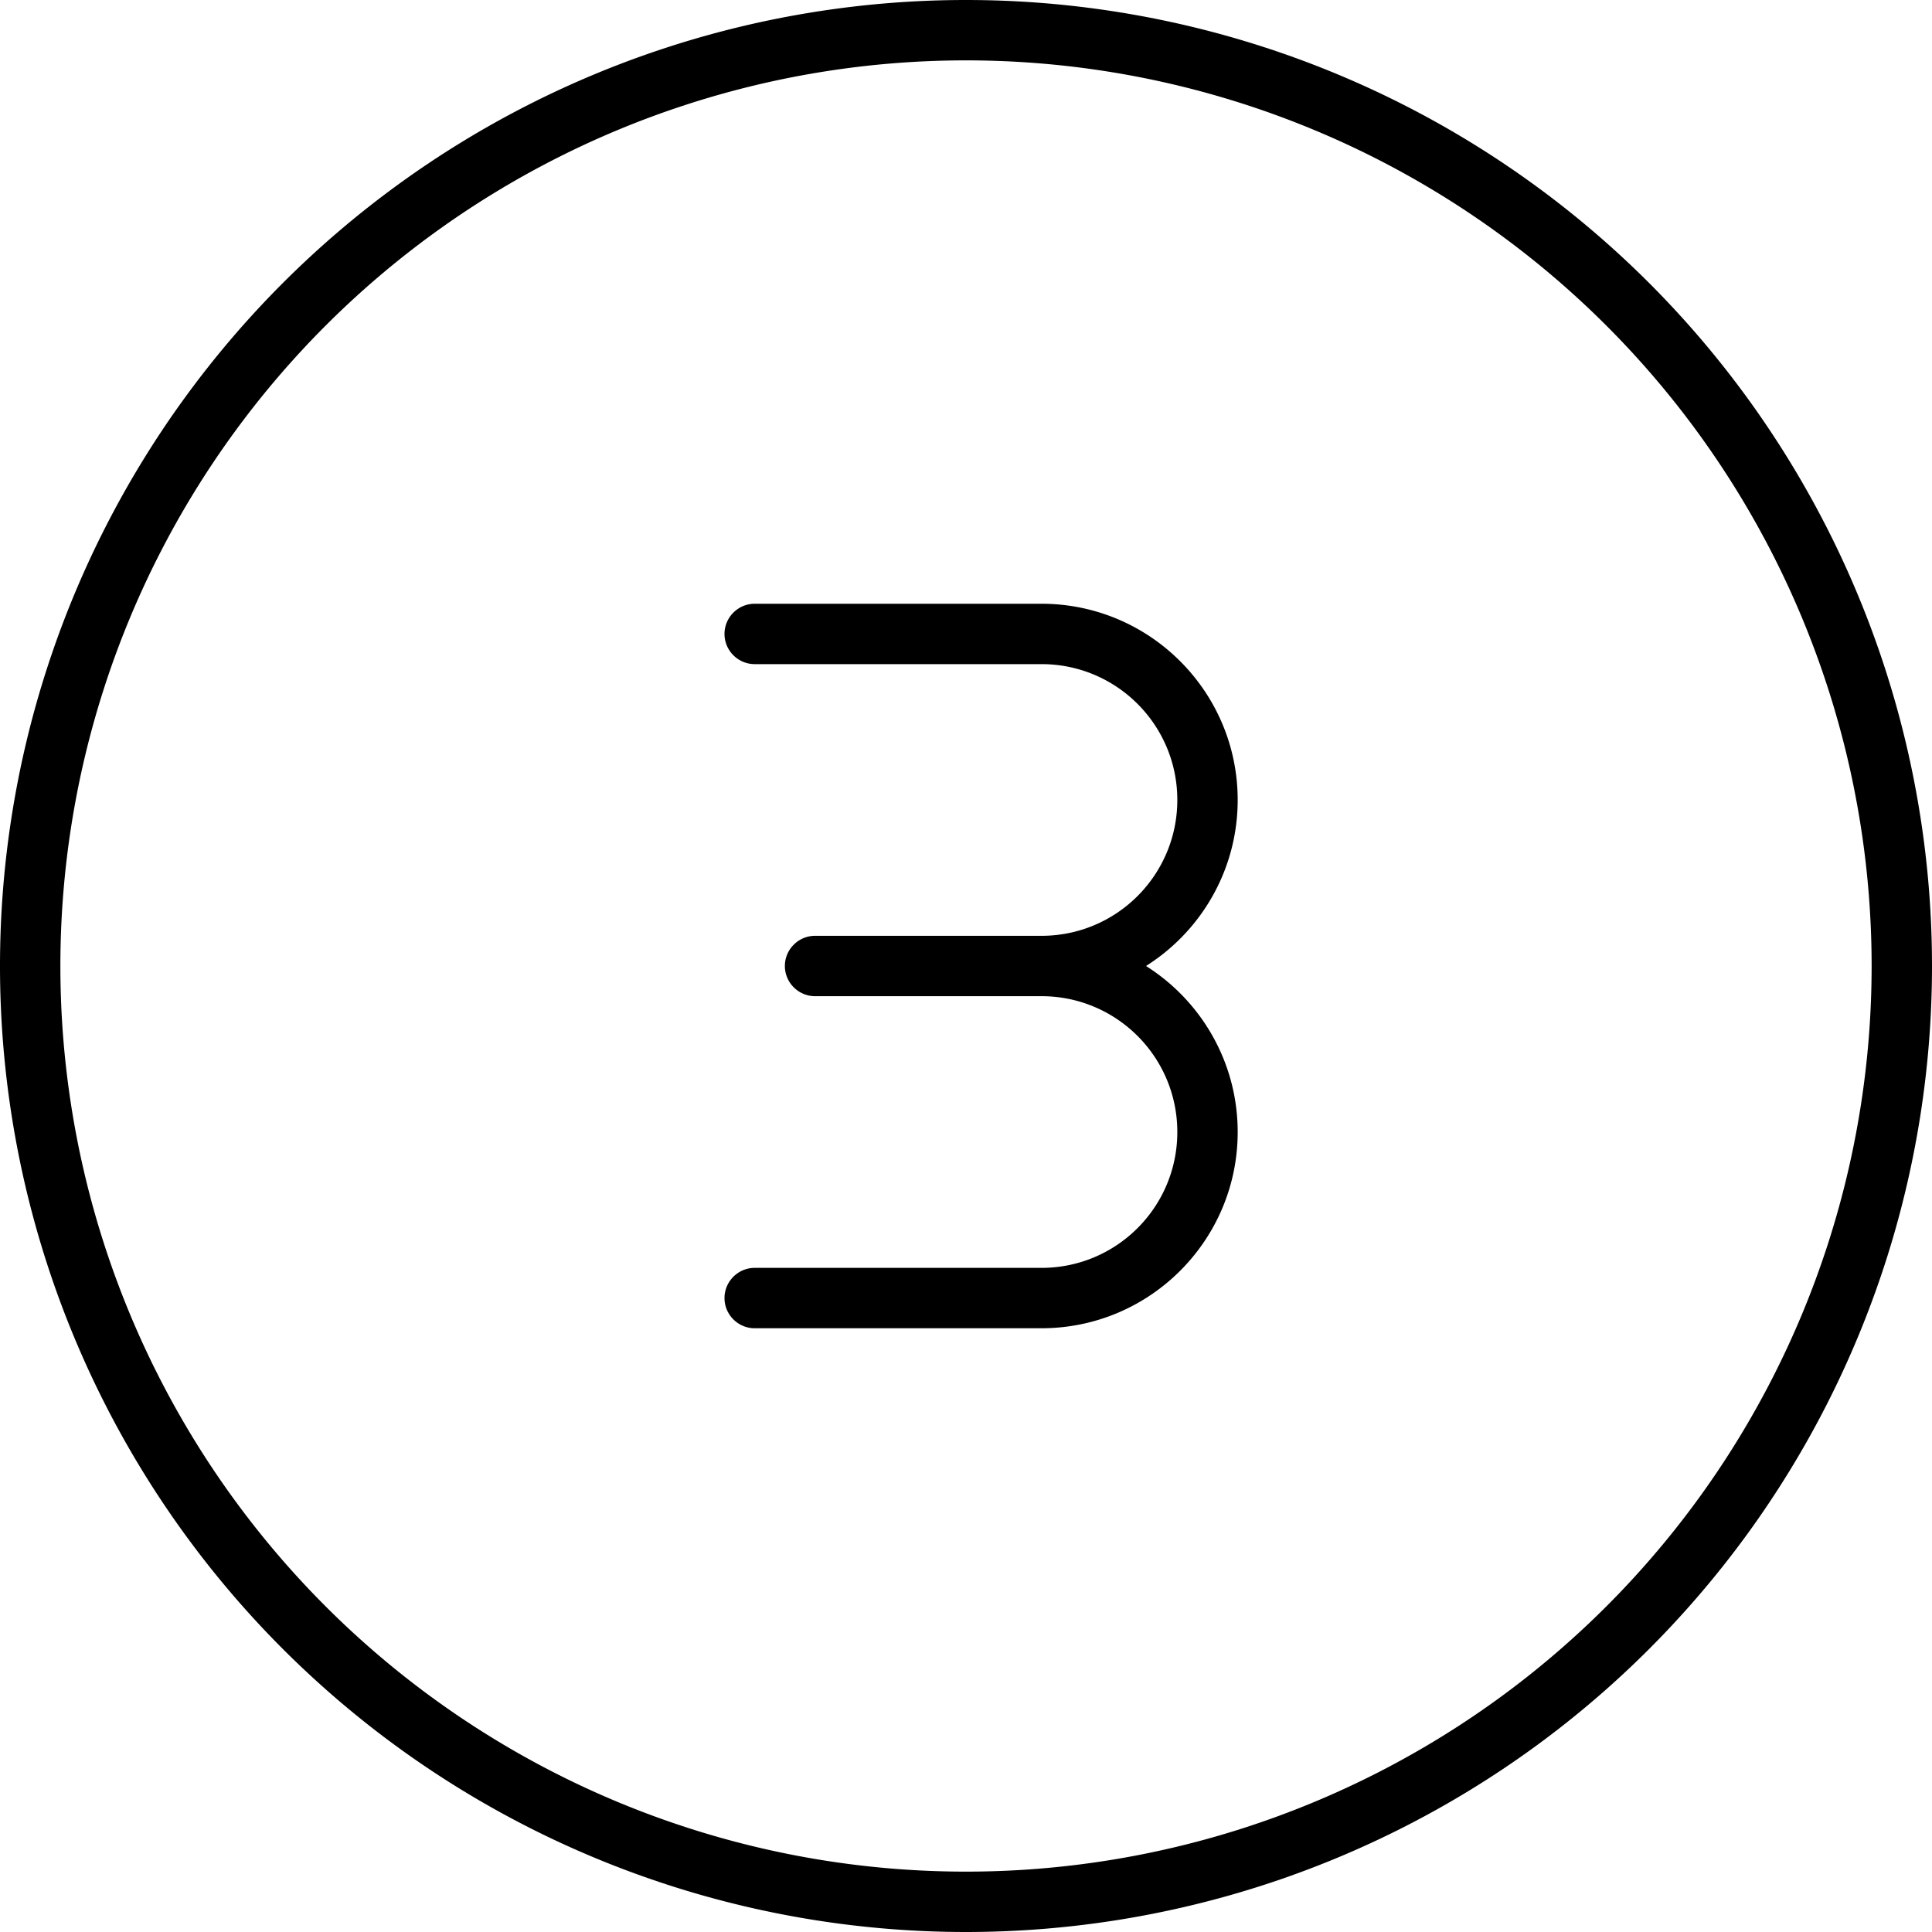
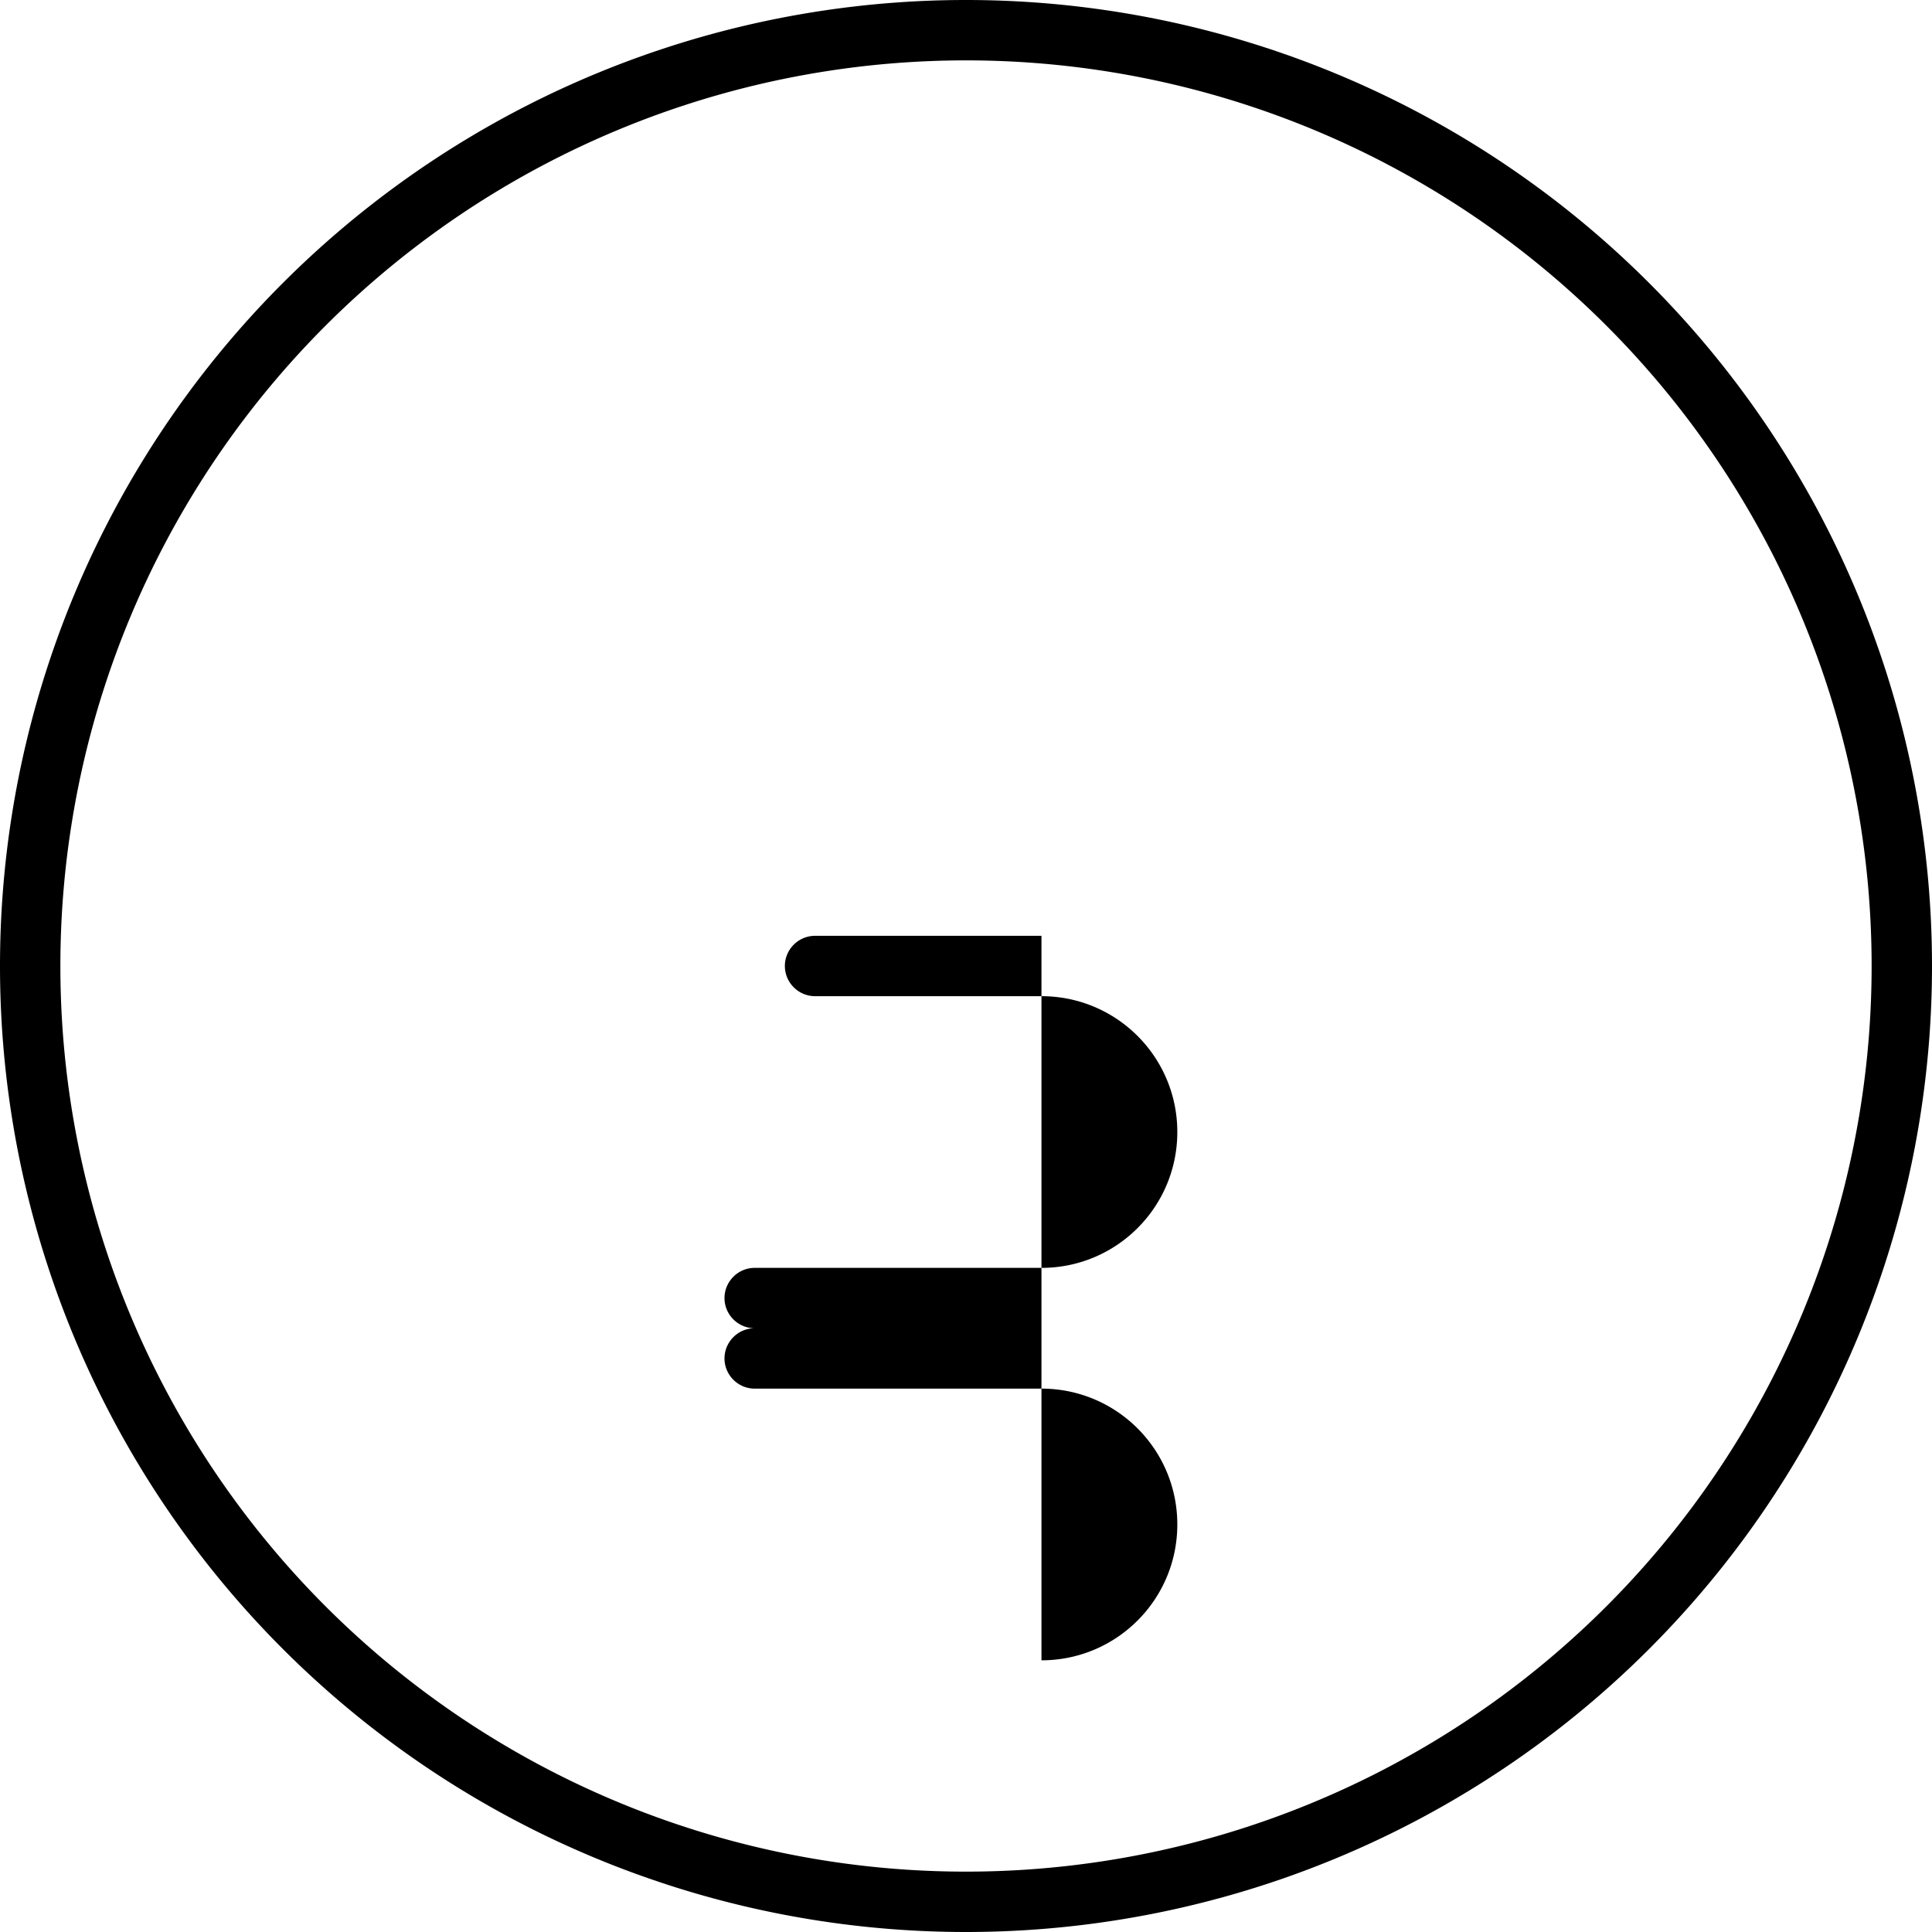
<svg xmlns="http://www.w3.org/2000/svg" viewBox="0 0 512 512">
-   <path fill="currentColor" d="M256 16a240 240 0 1 1 0 480 240 240 0 1 1 0-480zm0 496a256 256 0 1 0 0-512 256 256 0 1 0 0 512zm20-264l-60 0c-4.4 0-8 3.6-8 8s3.6 8 8 8l60 0c19.9 0 36 16.1 36 36s-16.1 36-36 36l-76 0c-4.4 0-8 3.6-8 8s3.6 8 8 8l76 0c28.7 0 52-23.3 52-52 0-18.5-9.7-34.8-24.3-44 14.6-9.2 24.3-25.5 24.3-44 0-28.7-23.3-52-52-52l-76 0c-4.4 0-8 3.6-8 8s3.6 8 8 8l76 0c19.9 0 36 16.1 36 36s-16.1 36-36 36z" />
+   <path fill="currentColor" d="M256 16a240 240 0 1 1 0 480 240 240 0 1 1 0-480zm0 496a256 256 0 1 0 0-512 256 256 0 1 0 0 512zm20-264l-60 0c-4.4 0-8 3.6-8 8s3.6 8 8 8l60 0c19.9 0 36 16.1 36 36s-16.1 36-36 36l-76 0c-4.4 0-8 3.6-8 8s3.6 8 8 8l76 0l-76 0c-4.4 0-8 3.6-8 8s3.6 8 8 8l76 0c19.9 0 36 16.1 36 36s-16.1 36-36 36z" />
</svg>